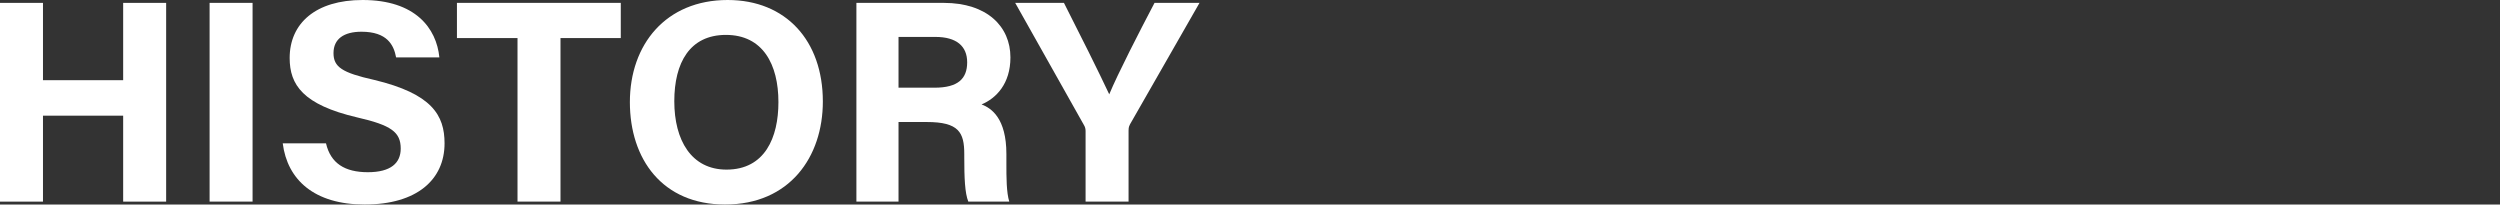
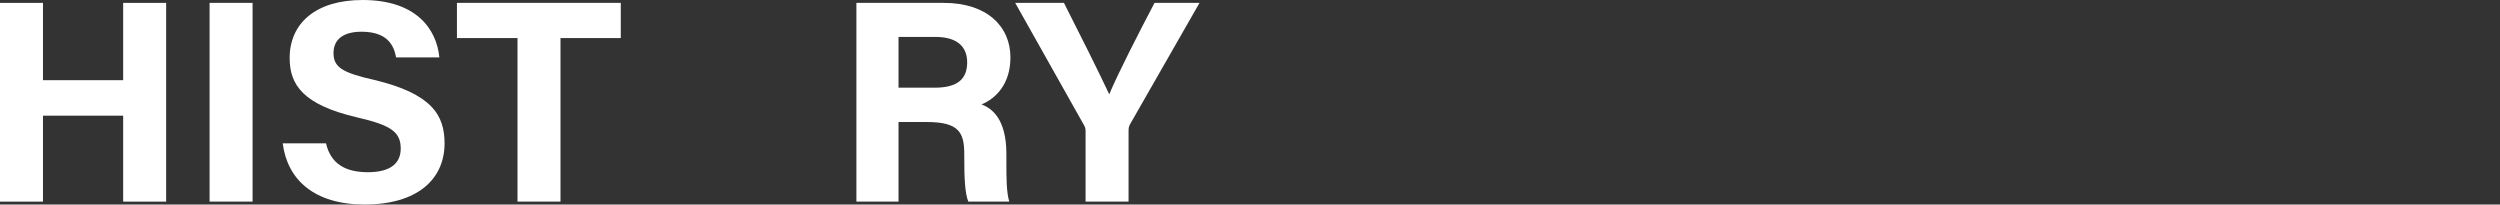
<svg xmlns="http://www.w3.org/2000/svg" version="1.1" x="0px" y="0px" width="520px" height="42.539px" viewBox="0 0 520 42.539" style="enable-background:new 0 0 520 42.539;" xml:space="preserve">
  <rect x="0" y="0" width="520" height="42.539" fill="#333333" stroke="none" />
  <style type="text/css">
	.ドロップシャドウ{fill:none;}
	.角を丸くする_x0020_2_x0020_pt{fill:#FFFFFF;stroke:#231815;stroke-miterlimit:10;}
	.ライブ反射_x0020_X{fill:none;}
	.ベベルソフト{fill:url(#SVGID_1_);}
	.夕暮れ{fill:#FFFFFF;}
	.木の葉_GS{fill:#FFE100;}
	.ポンパドール_GS{fill-rule:evenodd;clip-rule:evenodd;fill:#4CACE2;}
	.st0{fill:#FFFFFF;}
</style>
  <linearGradient id="SVGID_1_" gradientUnits="userSpaceOnUse" x1="-241.364" y1="-328.782" x2="-240.656" y2="-328.075">
    <stop offset="0" style="stop-color:#E6E7EA" />
    <stop offset="0.175" style="stop-color:#E2E3E6" />
    <stop offset="0.354" style="stop-color:#D6D7DA" />
    <stop offset="0.535" style="stop-color:#C1C4C5" />
    <stop offset="0.717" style="stop-color:#A4A8A8" />
    <stop offset="0.899" style="stop-color:#808584" />
    <stop offset="1" style="stop-color:#686E6C" />
  </linearGradient>
  <g id="レイヤー_1">
</g>
  <g id="moji">
    <g>
      <g>
        <path class="st0" d="M0,0.6h8.939v16.08h16.679V0.6h8.94v41.338h-8.94V24.059     H8.939v17.879H0V0.6z" />
        <path class="st0" d="M52.535,0.6v41.338h-8.939V0.6H52.535z" />
        <path class="st0" d="M67.81,29.819c0.96,4.14,3.9,6,8.7,6     s6.84-1.92,6.84-4.92c0-3.42-1.98-4.86-9.06-6.48     c-11.28-2.64-14.04-6.779-14.04-12.359C60.25,4.86,65.65,0,75.43,0     c10.979,0,15.359,5.88,15.959,11.939h-9     c-0.48-2.58-1.86-5.34-7.2-5.34c-3.66,0-5.82,1.5-5.82,4.44     c0,2.88,1.74,4.08,8.459,5.58c12,2.88,14.64,7.32,14.64,13.199     c0,7.5-5.7,12.72-16.62,12.72c-10.5,0-16.079-5.16-17.039-12.72H67.81z" />
        <path class="st0" d="M107.644,7.92H95.044V0.6h34.079v7.32h-12.54v34.019h-8.94     V7.92z" />
-         <path class="st0" d="M171.152,21.119c0,11.52-6.899,21.419-20.339,21.419     c-13.02,0-19.799-9.419-19.799-21.299C131.014,9.24,138.514,0,151.354,0     C163.473,0,171.152,8.46,171.152,21.119z M140.254,21.06     c0,8.1,3.54,14.219,10.859,14.219c7.979,0,10.8-6.66,10.8-14.04     c0-7.859-3.24-13.979-10.92-13.979C143.494,7.26,140.254,13.02,140.254,21.06z" />
        <path class="st0" d="M186.892,25.379v16.56h-8.76V0.6h18.179     c9,0,13.859,4.92,13.859,11.339c0,5.52-3,8.52-6,9.78     c2.04,0.78,5.16,2.88,5.16,10.32v2.04c0,2.76,0,5.939,0.6,7.859h-8.52     c-0.72-1.8-0.84-4.92-0.84-9.3v-0.6c0-4.5-1.14-6.66-7.8-6.66     H186.892z M186.892,18.239h7.5c4.86,0,6.78-1.86,6.78-5.279     c0-3.36-2.22-5.28-6.6-5.28h-7.68V18.239z" />
        <path class="st0" d="M225.801,41.938V27.299c0-0.42-0.06-0.84-0.36-1.32     L211.161,0.6h10.14c3.18,6.24,7.32,14.52,9.42,19.019     c1.8-4.319,6.299-13.079,9.419-19.019h9.359L235.04,25.859     c-0.12,0.3-0.3,0.479-0.3,1.32v14.759H225.801z" />
      </g>
    </g>
  </g>
</svg>